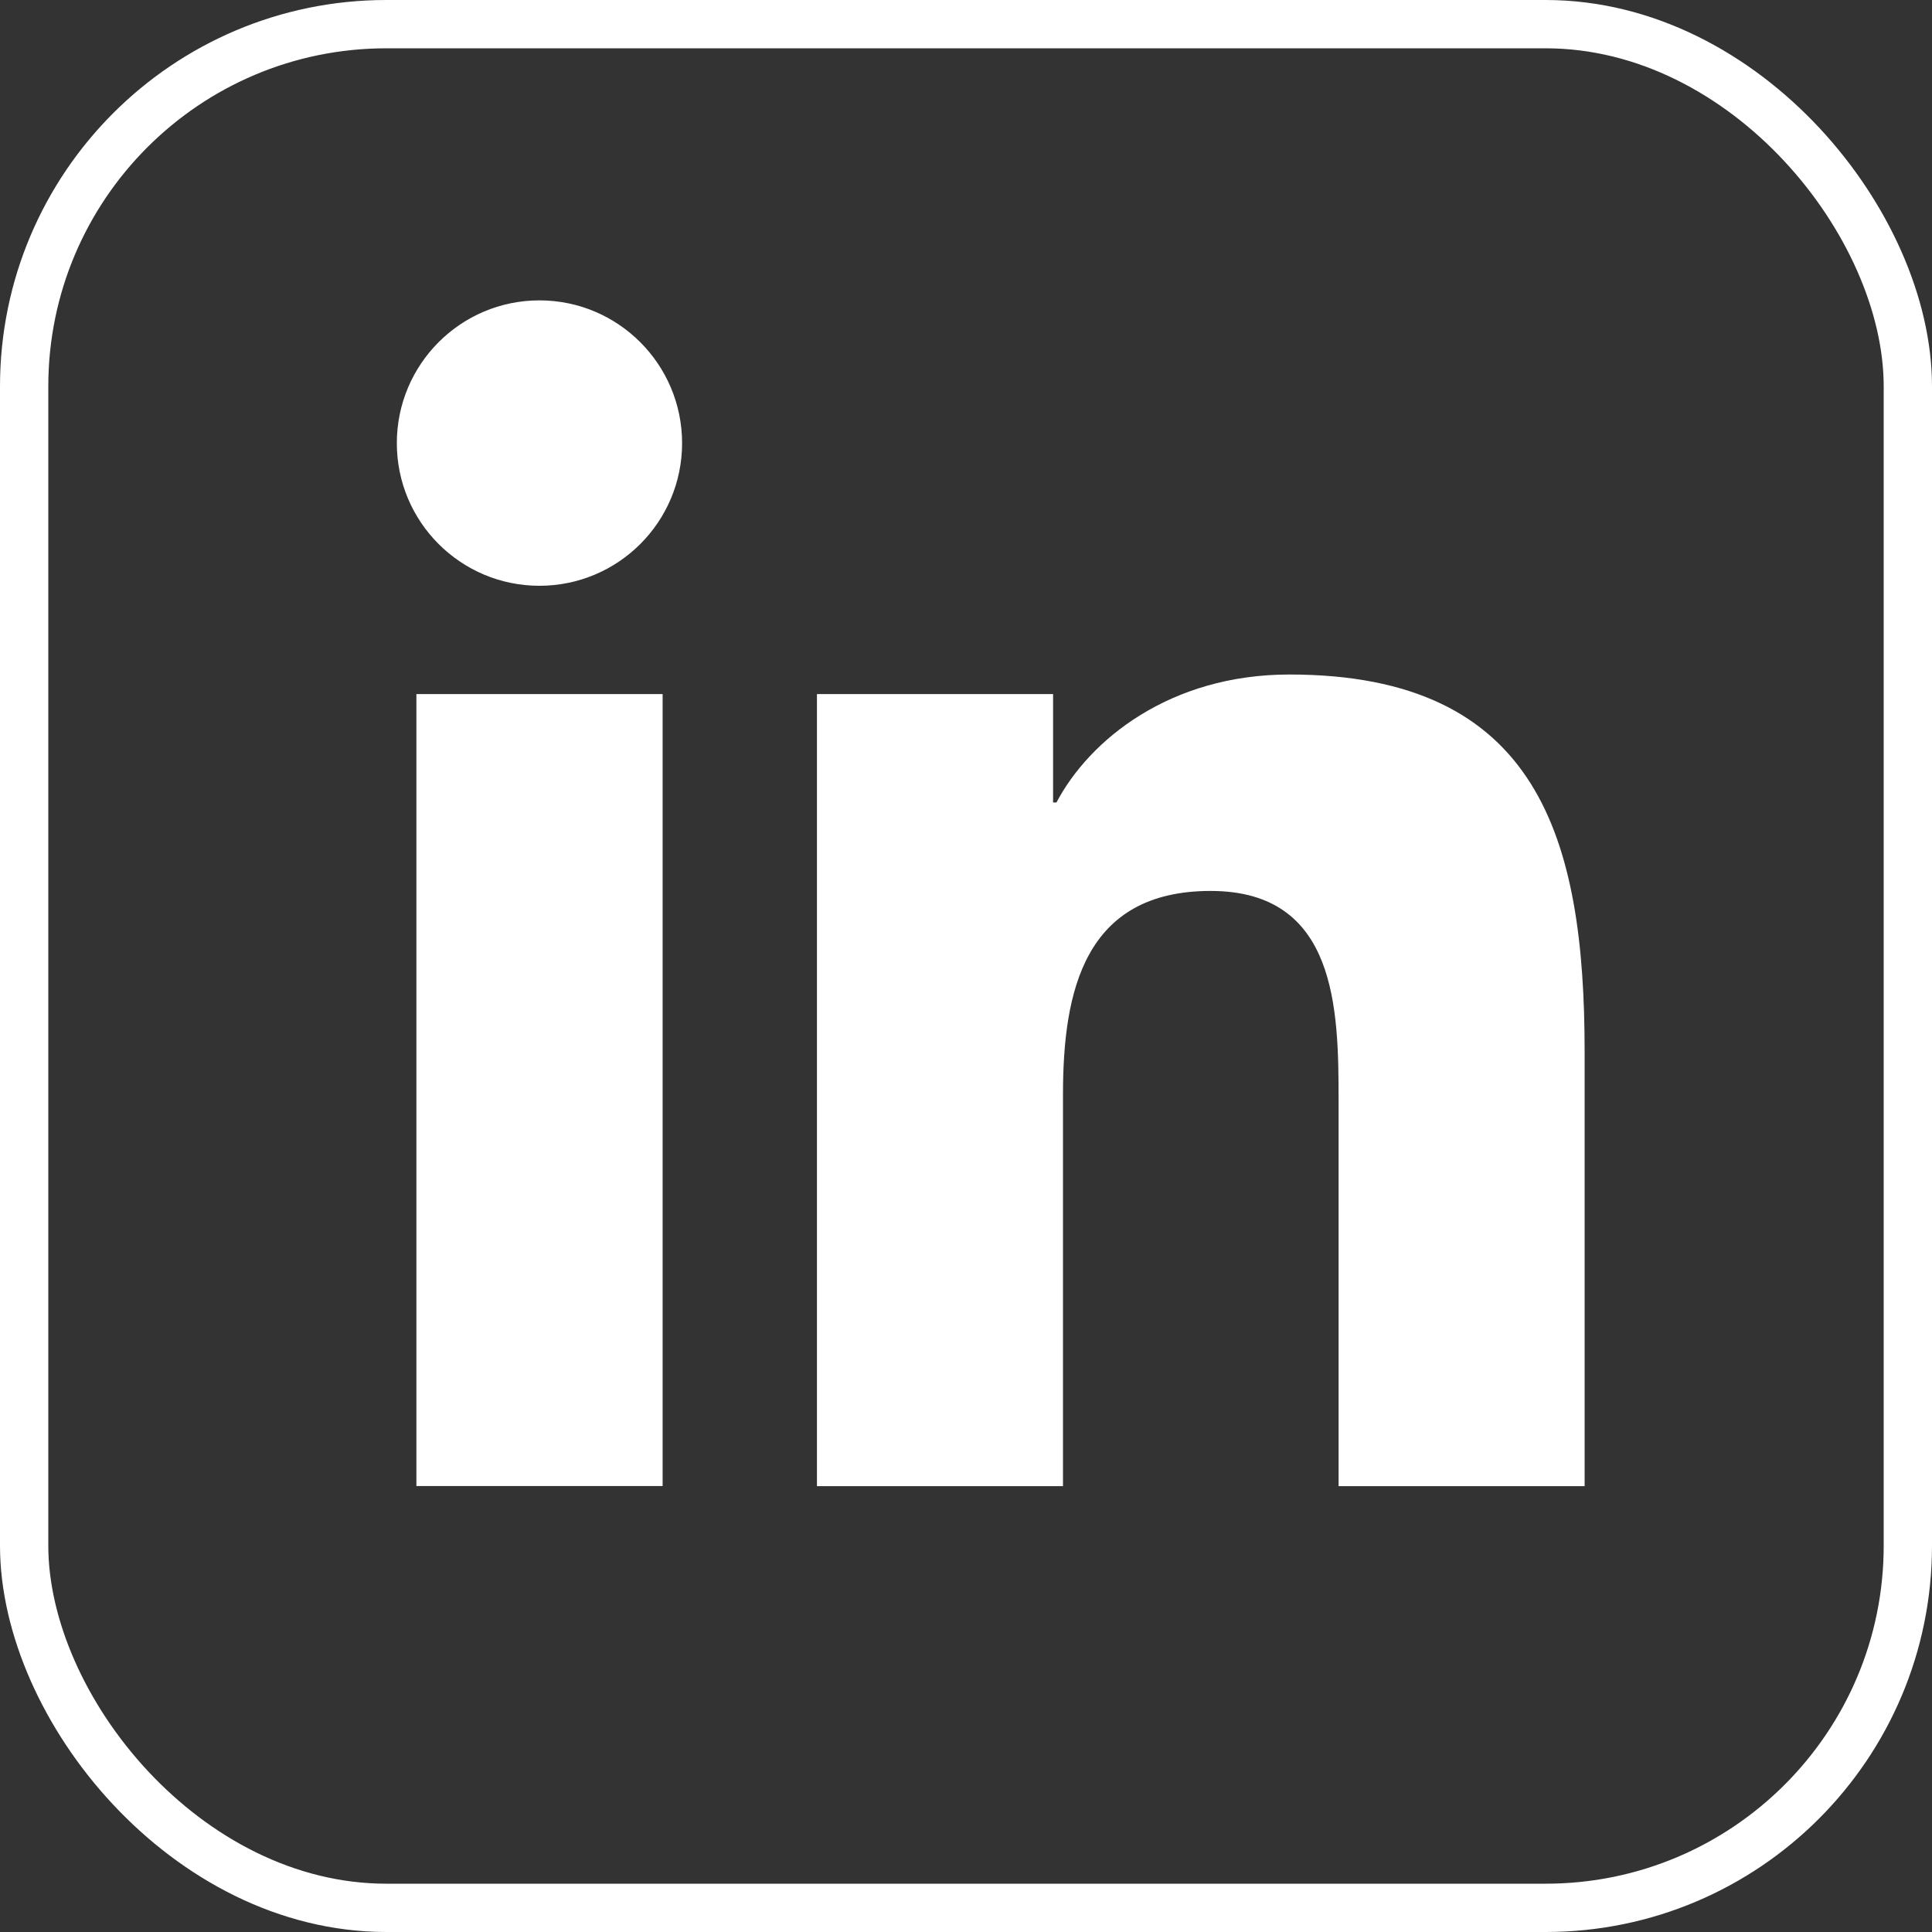
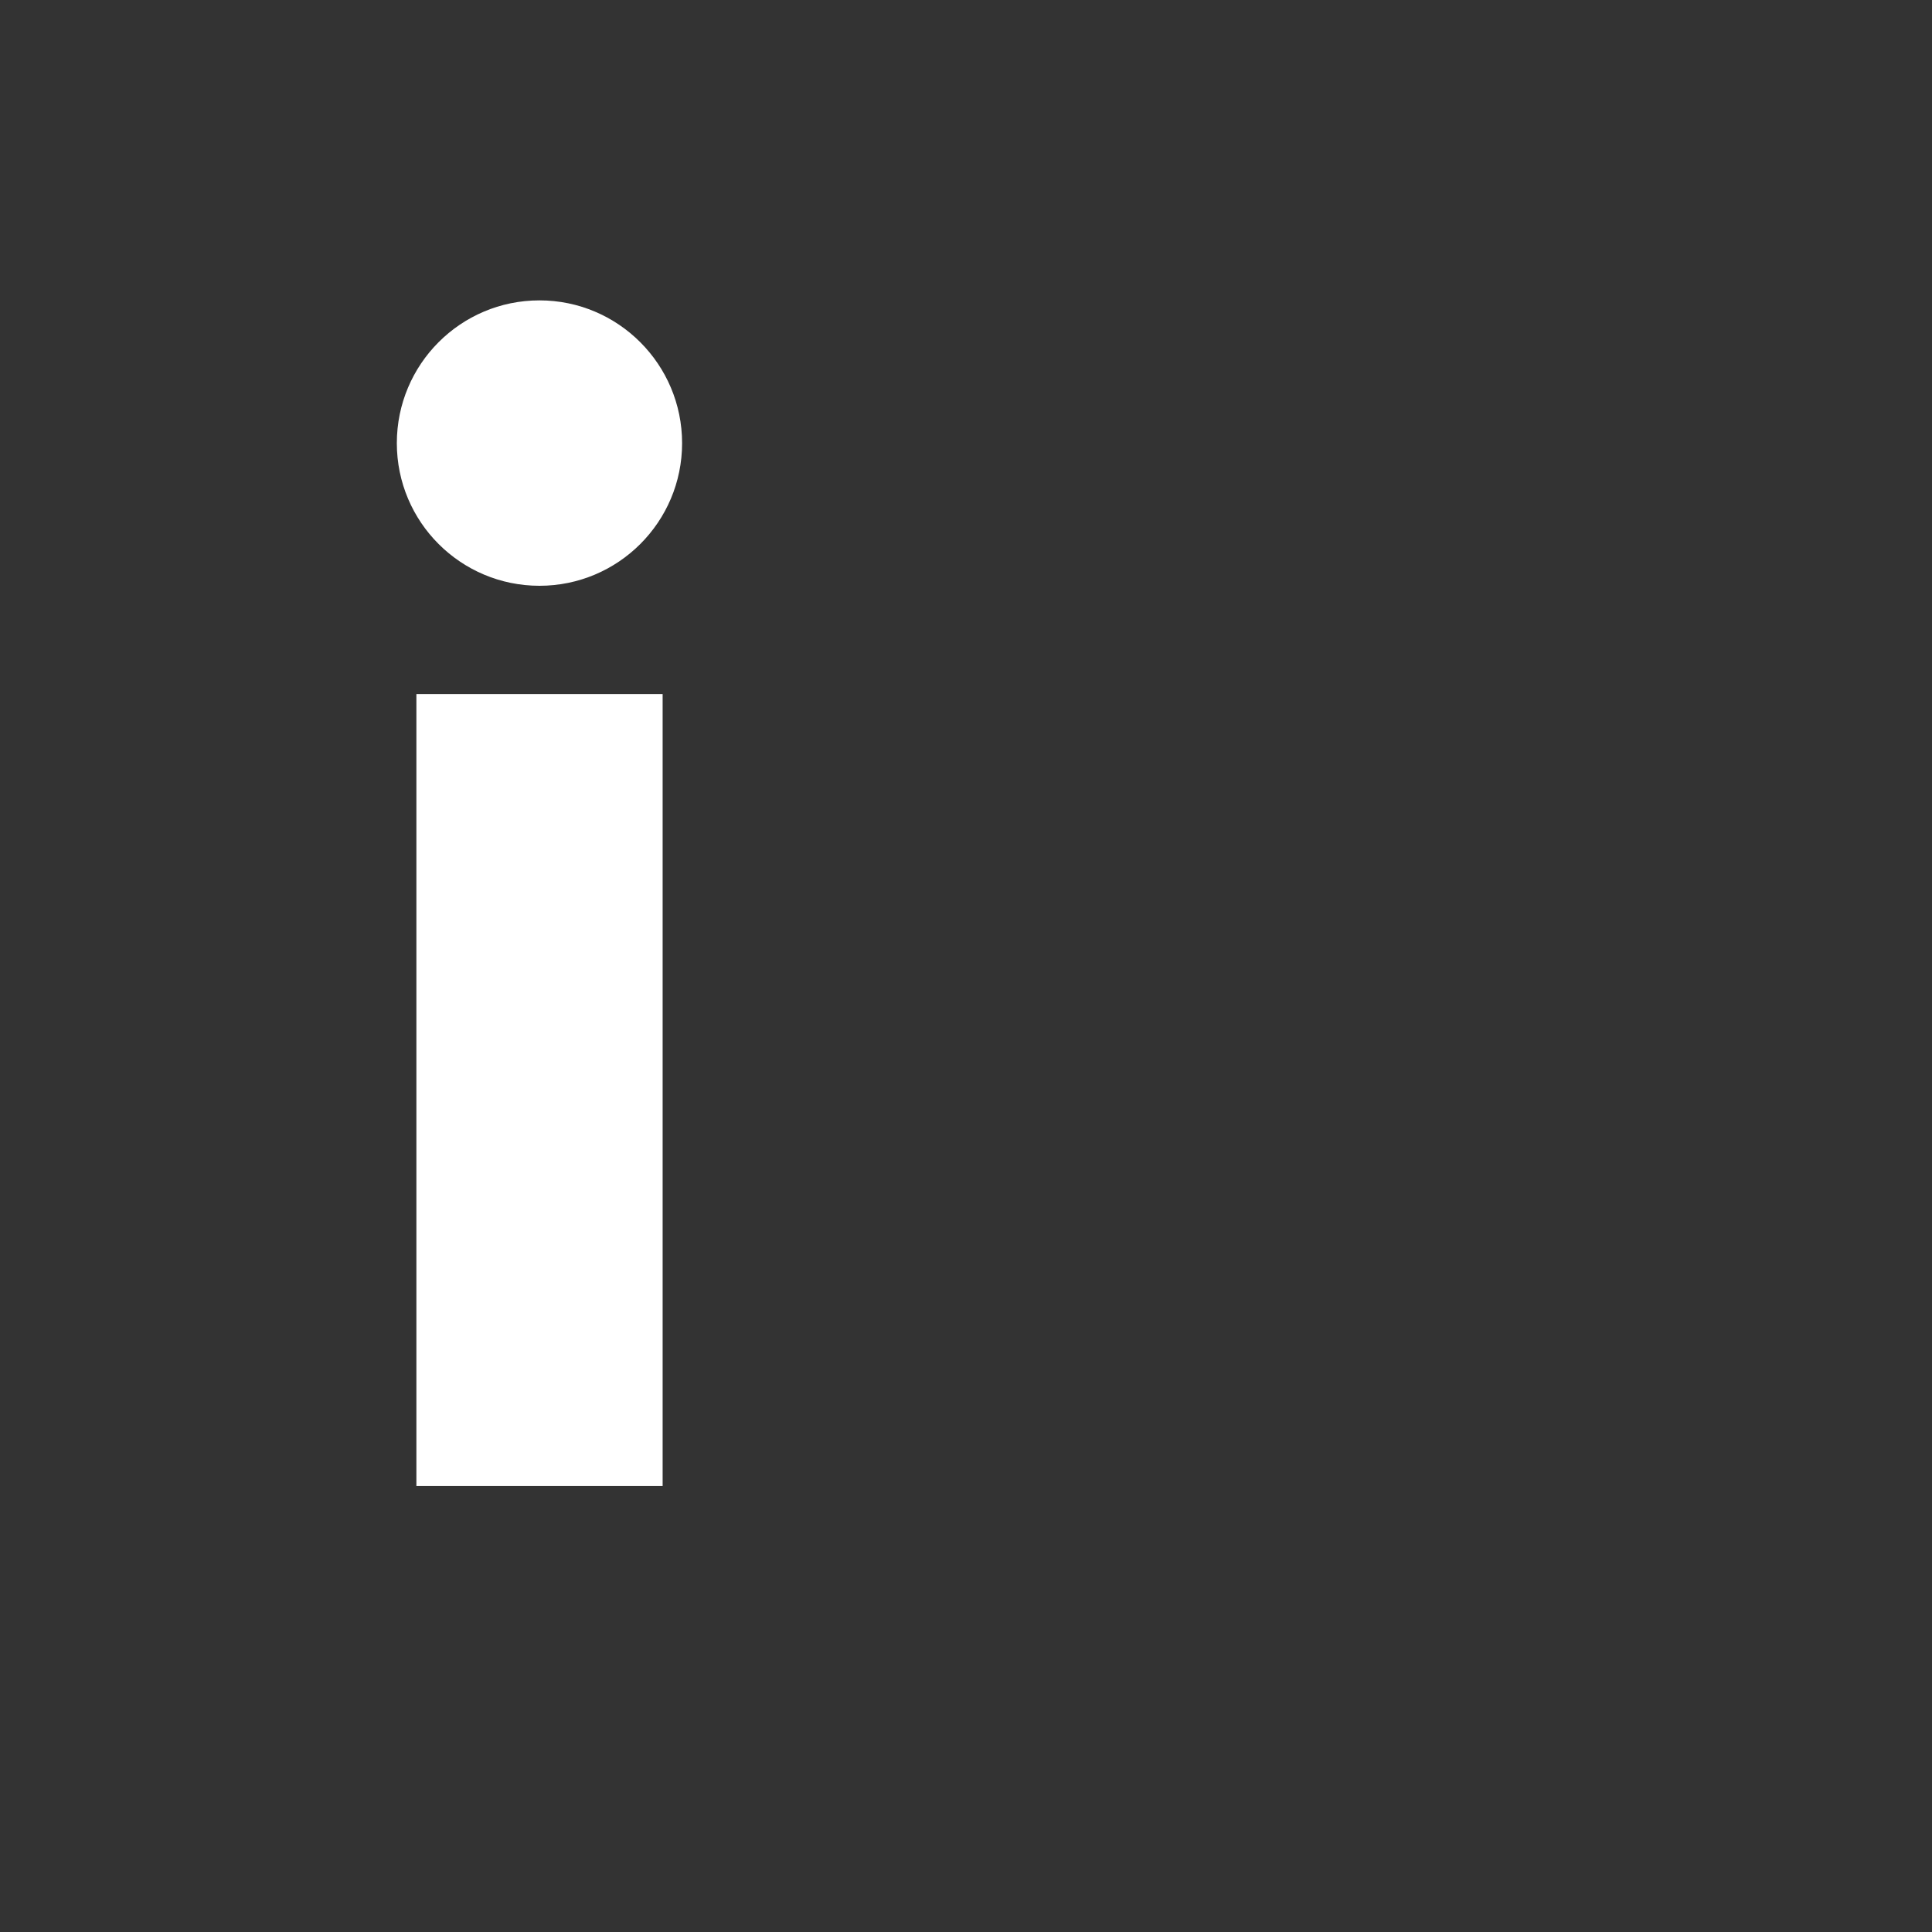
<svg xmlns="http://www.w3.org/2000/svg" width="40" height="40" viewBox="0 0 40 40" fill="none">
  <rect x="0" y="0" width="40" height="40" fill="#333333" stroke="none" />
-   <rect x="0.5" y="0.5" width="39" height="39" rx="7.5" stroke="white" />
  <path d="M8.621 14.37H13.719V30.767H8.621V14.37ZM11.169 6.219C12.798 6.219 14.122 7.544 14.122 9.175C14.122 10.807 12.798 12.128 11.169 12.128C9.539 12.128 8.216 10.807 8.216 9.175C8.216 7.544 9.536 6.219 11.169 6.219Z" fill="white" />
-   <path d="M16.914 14.37H21.803V16.614H21.873C22.553 15.323 24.216 13.965 26.695 13.965C31.855 13.965 32.808 17.36 32.808 21.774V30.769H27.714V22.795C27.714 20.894 27.681 18.446 25.065 18.446C22.45 18.446 22.008 20.52 22.008 22.658V30.769H16.914V14.372V14.37Z" fill="white" />
</svg>